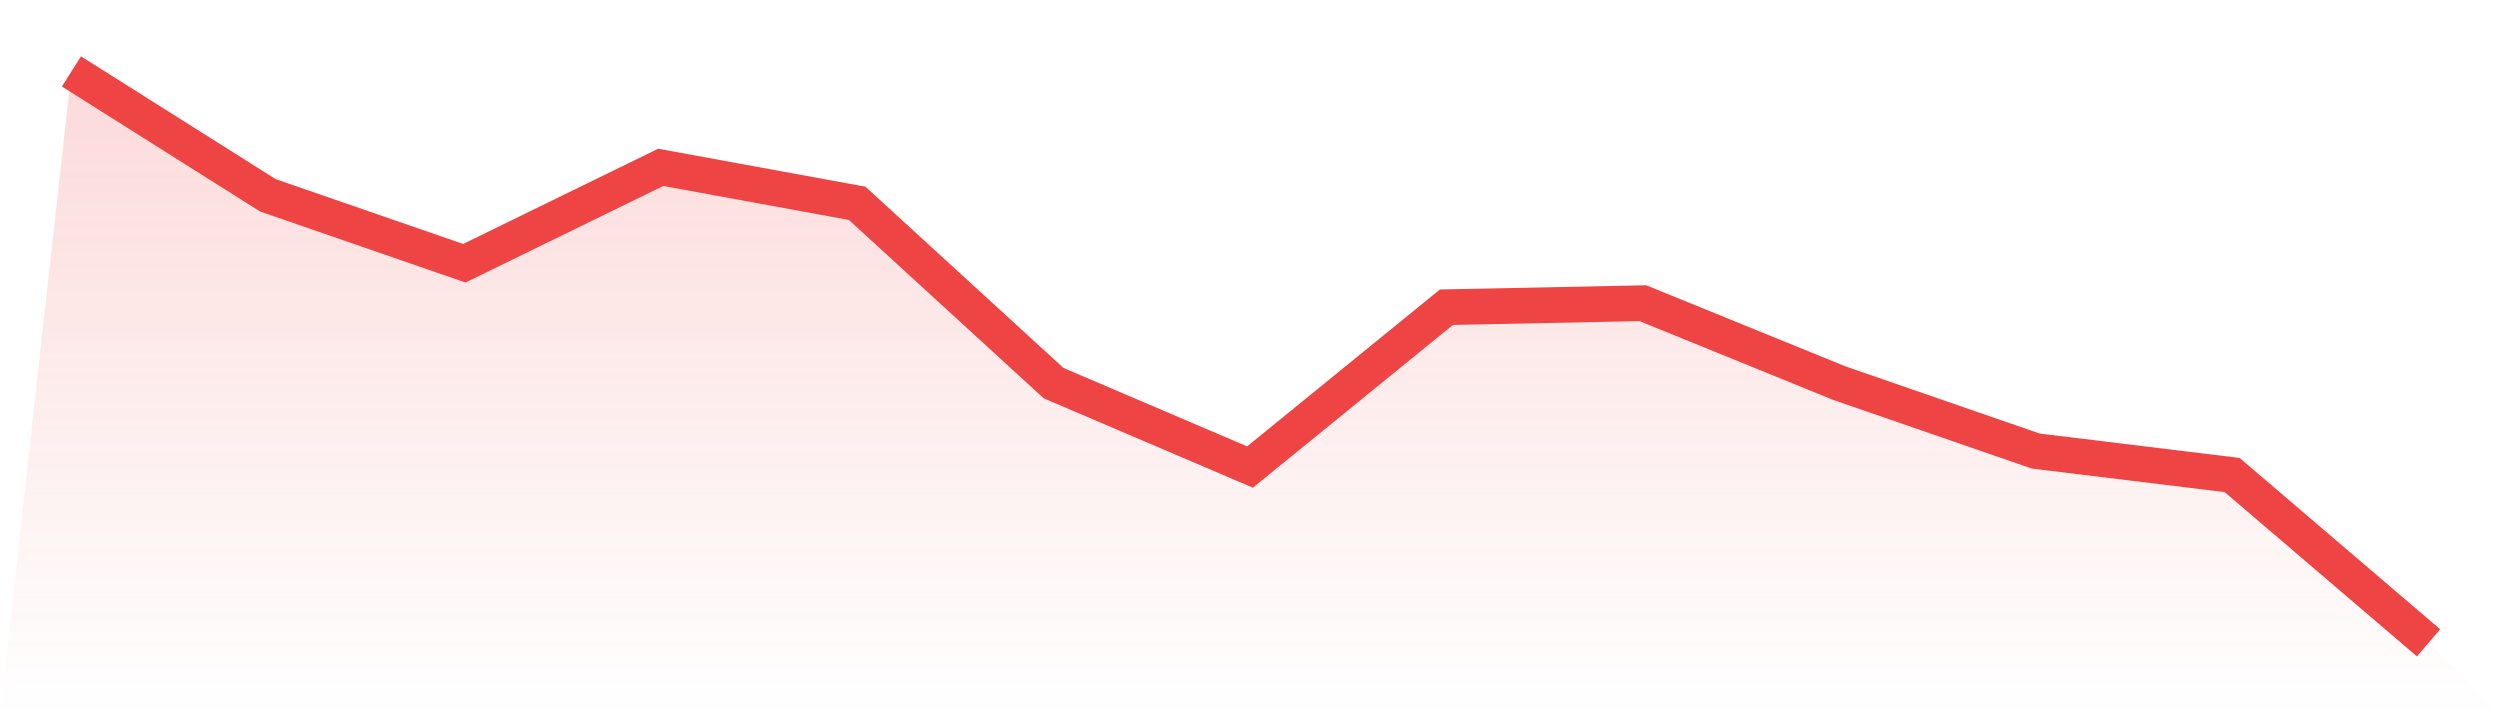
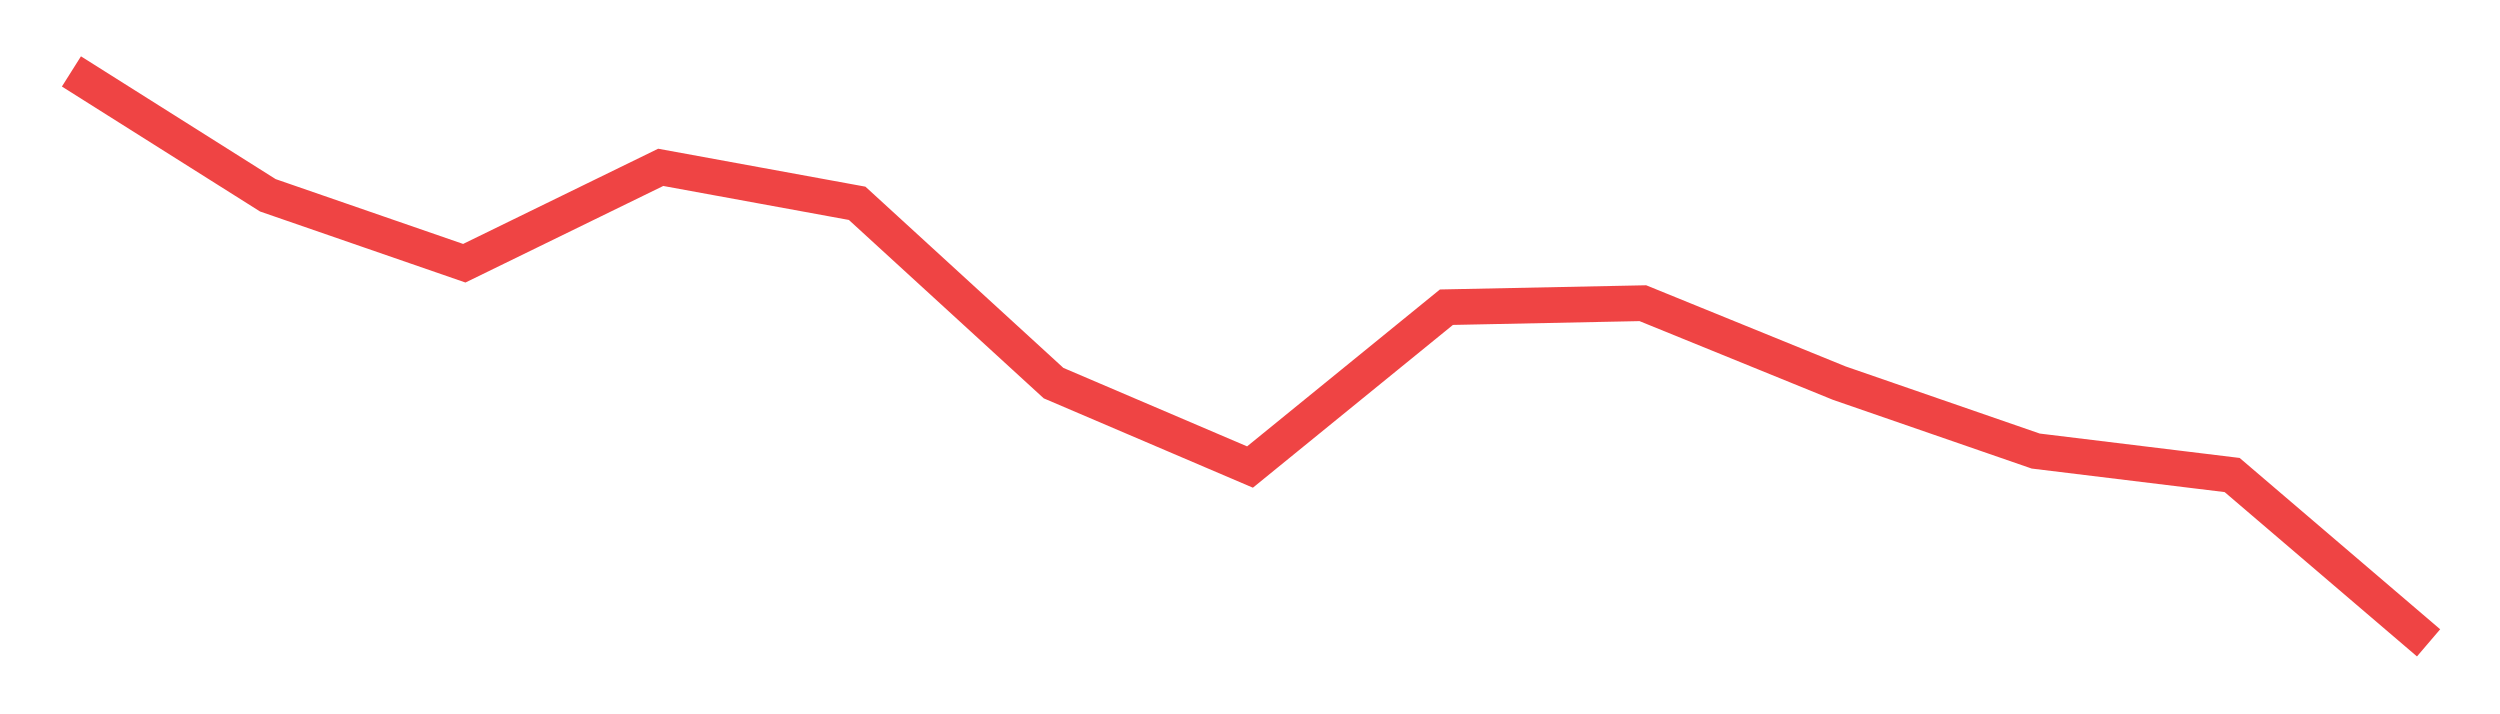
<svg xmlns="http://www.w3.org/2000/svg" viewBox="0 0 140 40">
  <defs>
    <linearGradient id="gradient" x1="0" x2="0" y1="0" y2="1">
      <stop offset="0%" stop-color="#ef4444" stop-opacity="0.2" />
      <stop offset="100%" stop-color="#ef4444" stop-opacity="0" />
    </linearGradient>
  </defs>
-   <path d="M4,4 L4,4 L15,10.937 L26,14.741 L37,9.371 L48,11.385 L59,21.455 L70,26.154 L81,17.203 L92,16.979 L103,21.455 L114,25.259 L125,26.601 L136,36 L140,40 L0,40 z" fill="url(#gradient)" />
  <path d="M4,4 L4,4 L15,10.937 L26,14.741 L37,9.371 L48,11.385 L59,21.455 L70,26.154 L81,17.203 L92,16.979 L103,21.455 L114,25.259 L125,26.601 L136,36" fill="none" stroke="#ef4444" stroke-width="2" />
</svg>